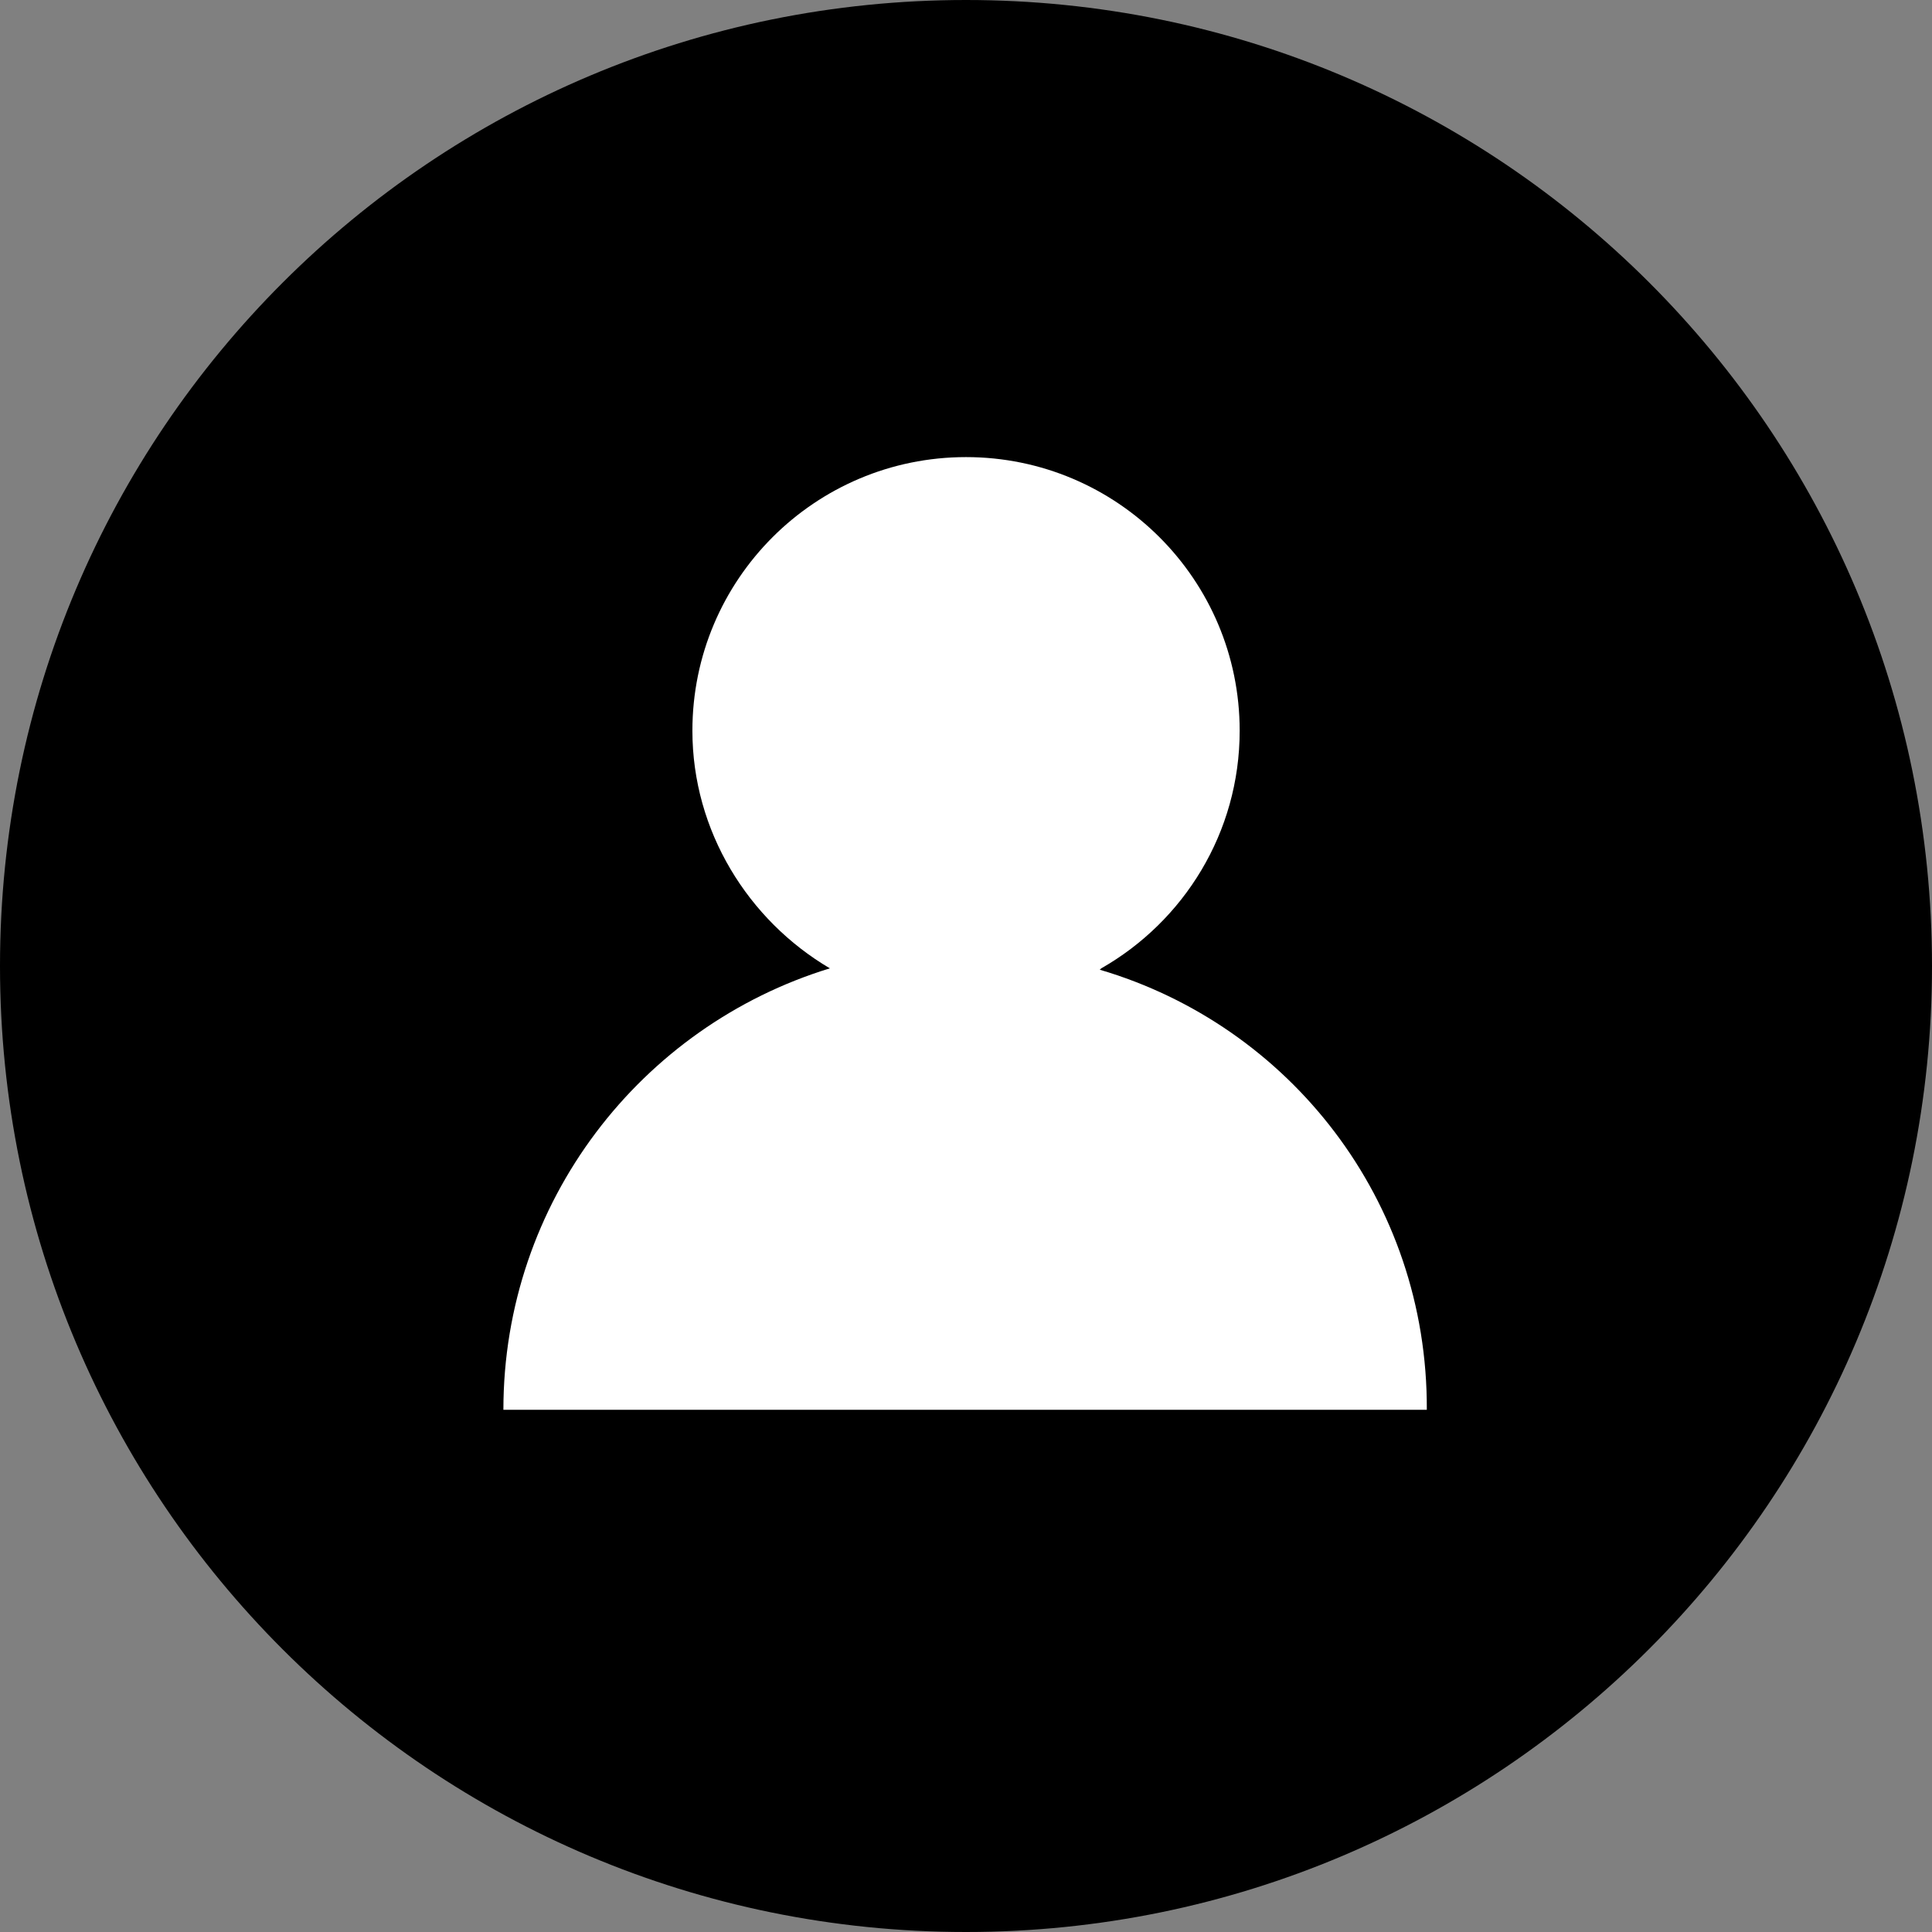
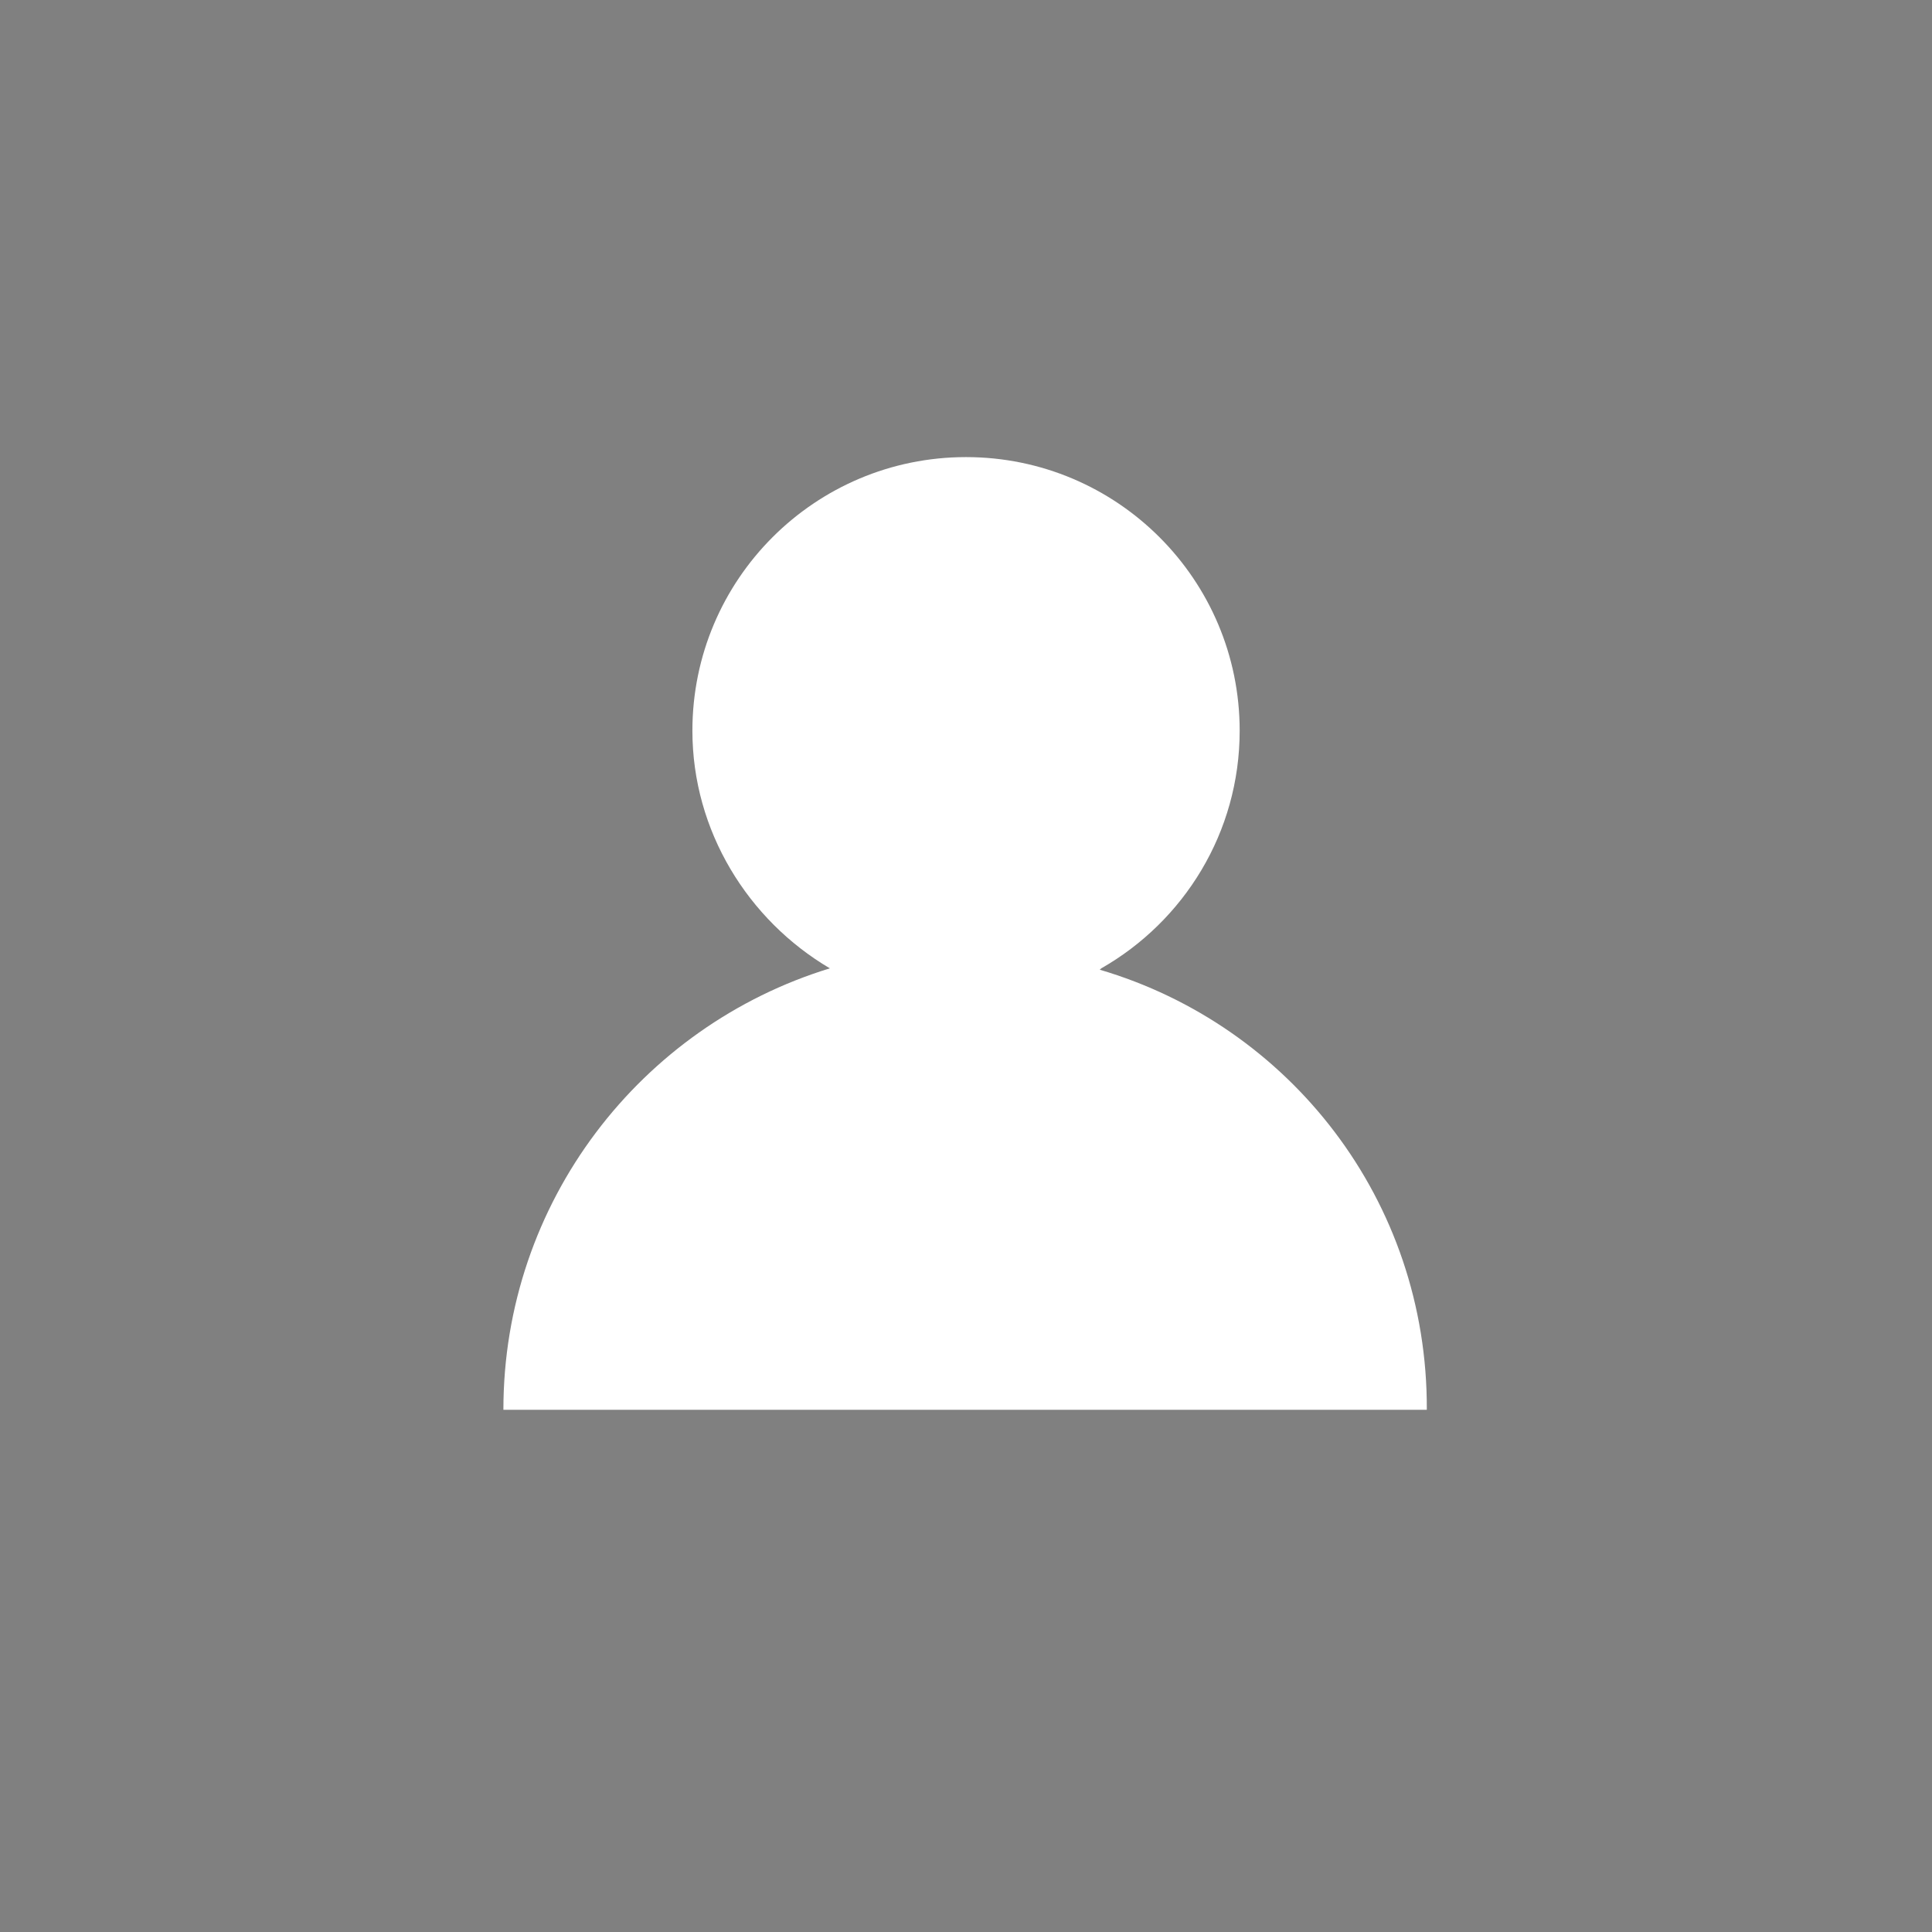
<svg xmlns="http://www.w3.org/2000/svg" version="1.1" id="salesRepSVG" x="0px" y="0px" width="52px" height="52px" viewBox="0 0 52 52" enable-background="new 0 0 52 52" xml:space="preserve">
  <rect x="0" y="0" width="52" height="52" fill="#808080" stroke="none" />
-   <path d="M52 26c0 14.359-11.641 26-26 26C11.641 52 0 40.4 0 26S11.641 0 26 0C40.359 0 52 11.6 52 26" class="bkgrdFill" />
  <path d="M29.641 26.063c2.223-1.268 3.725-3.655 3.725-6.396c0-4.067-3.298-7.364-7.366-7.364 c-4.067 0-7.364 3.297-7.364 7.364c0 2.7 1.5 5.1 3.7 6.396c-5.086 1.557-8.787 6.285-8.787 11.882h24.854 C38.427 32.3 34.7 27.6 29.6 26.1" fill="#fff" />
</svg>